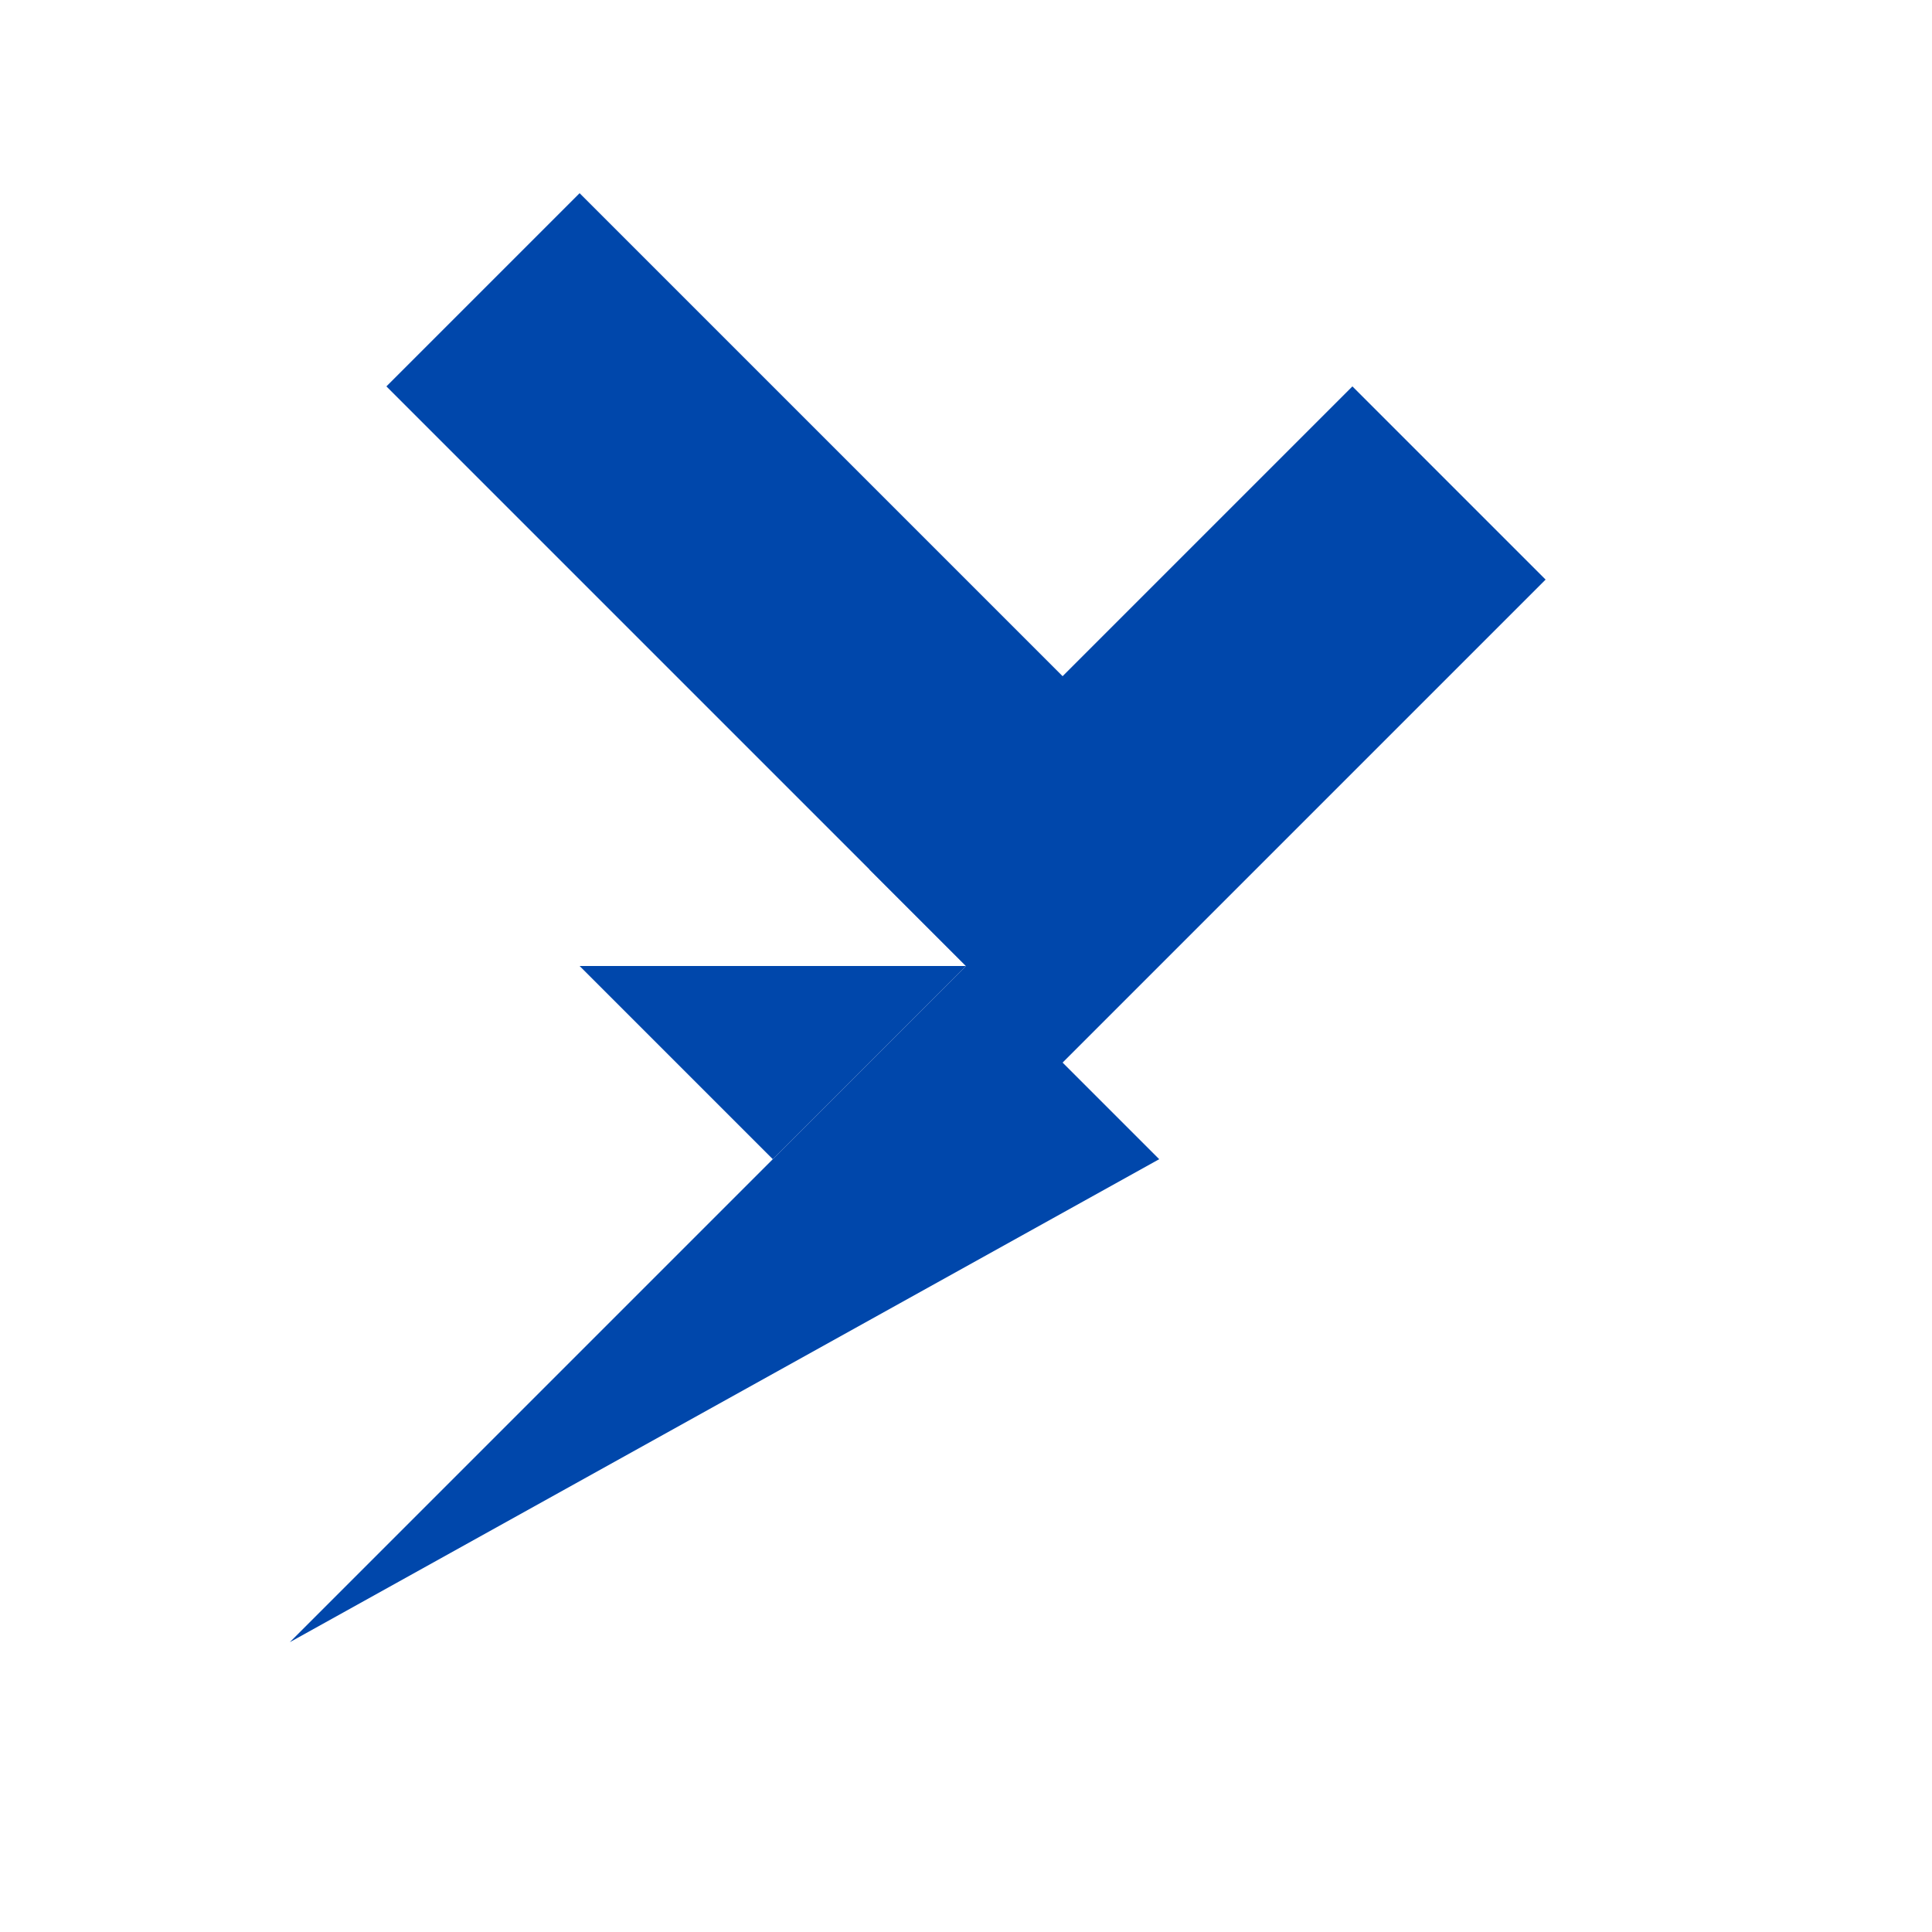
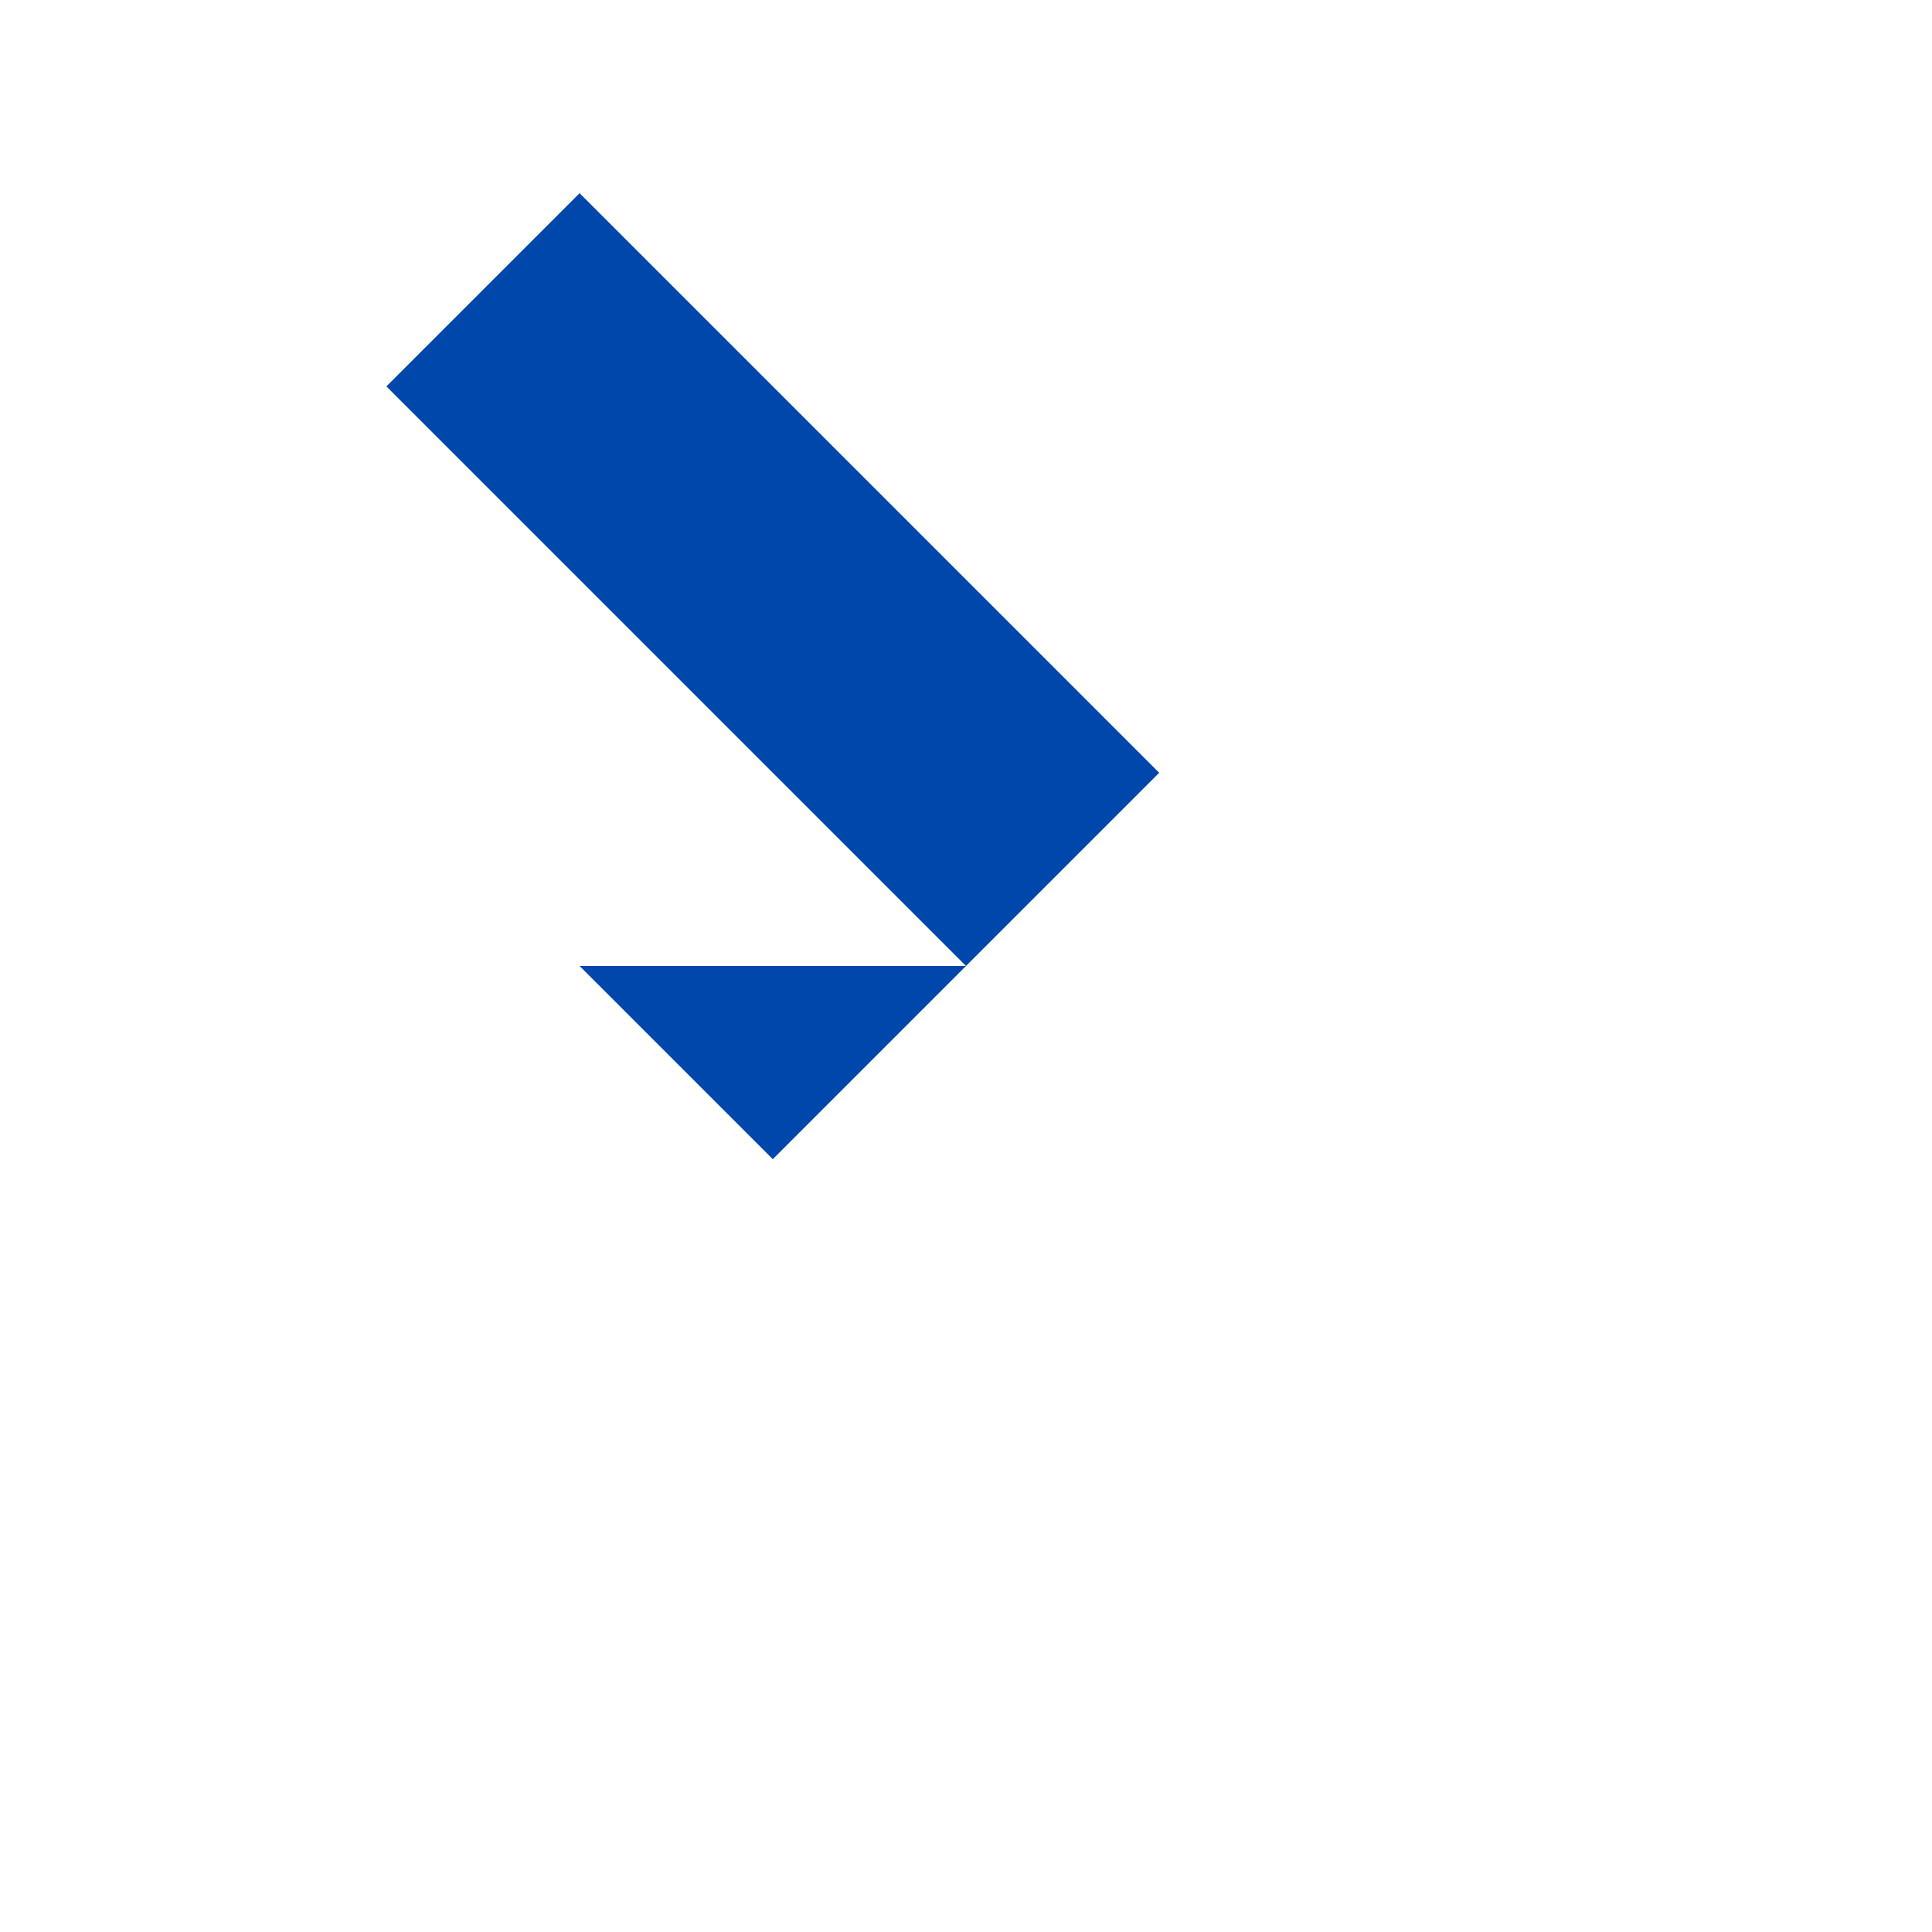
<svg xmlns="http://www.w3.org/2000/svg" viewBox="0 0 100 100">
-   <path d="M 15 85 L 50 50 L 45 45 L 70 20 L 80 30 L 55 55 L 60 60 Z" fill="#0047AB" />
  <path d="M 50 50 L 20 20 L 30 10 L 60 40 L 50 50 L 40 60 L 30 50 Z" fill="#0047AB" />
</svg>